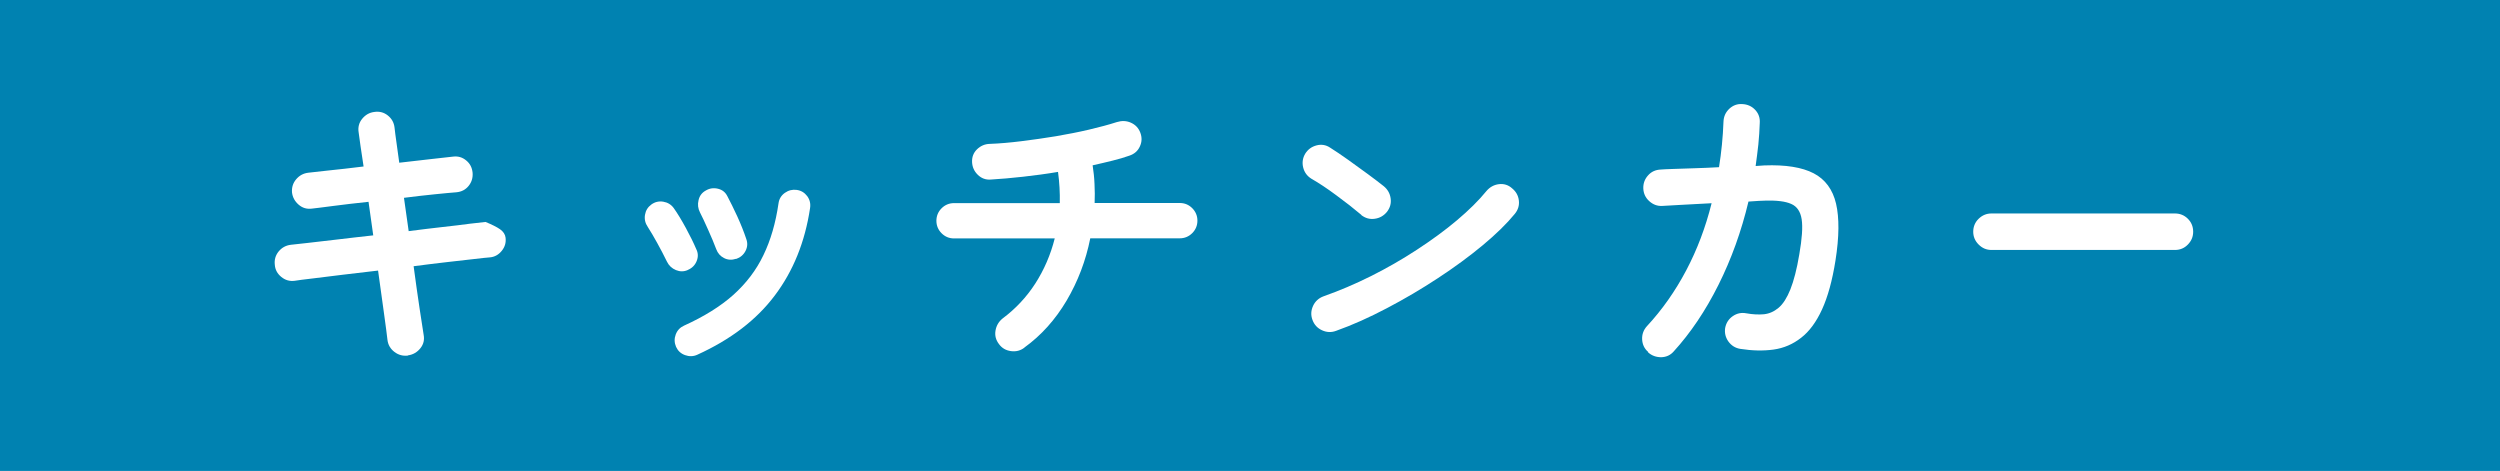
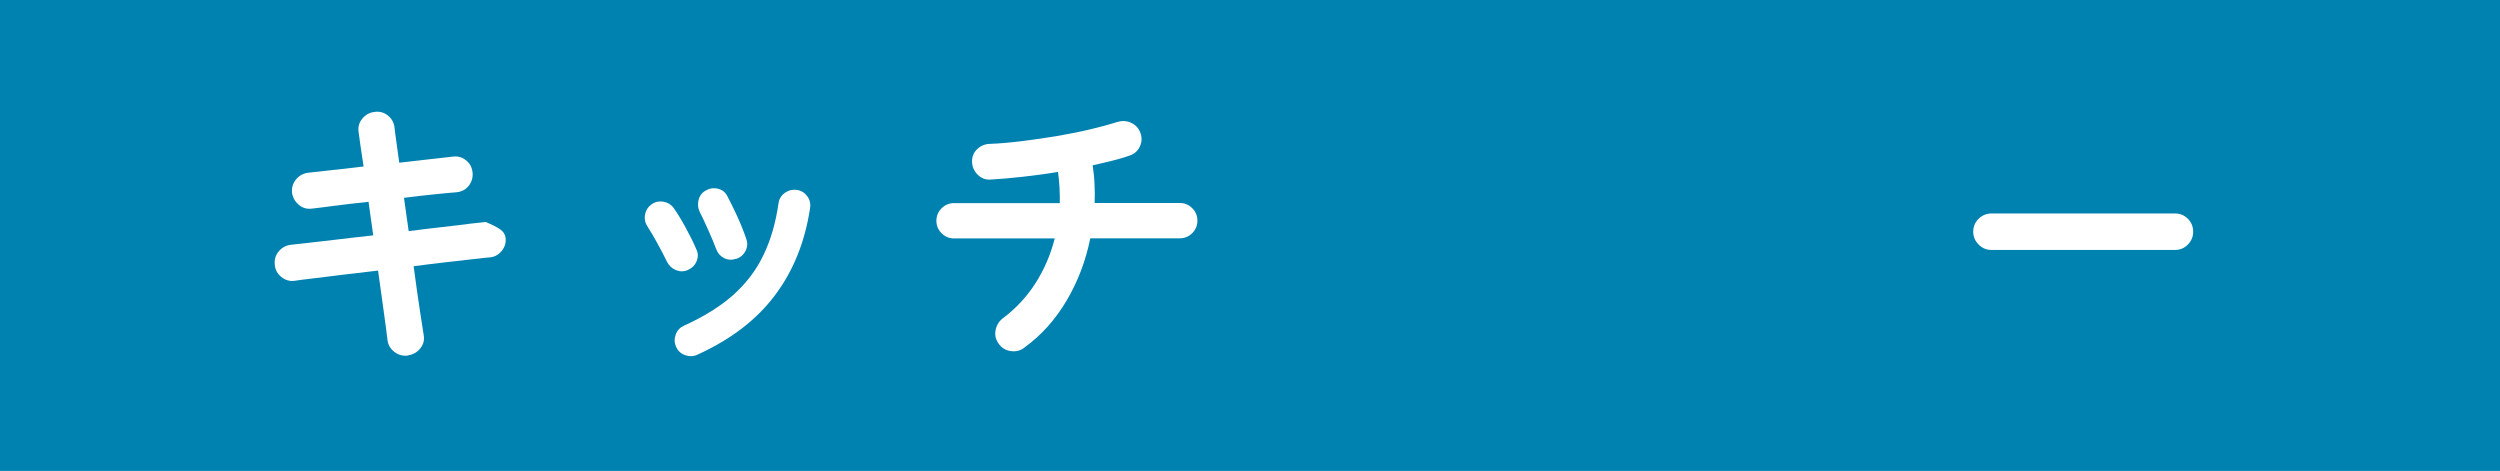
<svg xmlns="http://www.w3.org/2000/svg" id="_レイヤー_2" viewBox="0 0 212.33 40">
  <g id="_レイヤー_4">
    <rect width="212.33" height="40" style="fill:#0082b1; stroke-width:0px;" />
    <path d="m34.64,30.2c-.42.05-.8-.05-1.14-.31-.34-.26-.54-.6-.59-1.01-.05-.45-.15-1.21-.3-2.29-.15-1.08-.32-2.28-.5-3.61-1.07.12-2.08.24-3.05.36-.97.12-1.8.23-2.51.31-.71.08-1.22.15-1.54.2-.42.05-.79-.06-1.12-.33-.33-.27-.52-.61-.55-1.03-.05-.43.06-.81.33-1.14.27-.32.61-.51,1.03-.56.27-.03.75-.09,1.45-.16.7-.08,1.53-.17,2.5-.29.97-.12,1.98-.23,3.05-.35l-.4-2.85c-1.1.12-2.1.23-2.99.35-.89.12-1.5.19-1.84.23-.42.05-.79-.06-1.11-.34s-.51-.62-.56-1.04c-.03-.42.08-.79.35-1.11.27-.32.61-.51,1.03-.56.27-.03.84-.1,1.71-.19.88-.09,1.87-.2,2.99-.34-.2-1.3-.34-2.27-.42-2.9-.07-.43.03-.82.3-1.15.27-.33.61-.53,1.02-.58.43-.07.82.03,1.15.29.33.26.53.6.58,1.04.03.32.09.73.16,1.24s.15,1.09.24,1.74c.98-.12,1.88-.22,2.7-.31s1.44-.16,1.88-.21c.42-.05.79.06,1.11.33.33.27.5.62.54,1.05.03.42-.08.79-.34,1.11-.26.32-.6.5-1.04.54-.42.03-1.03.09-1.83.17-.8.08-1.67.18-2.62.3l.4,2.83c1.02-.13,1.97-.25,2.88-.35.9-.1,1.67-.19,2.32-.28.65-.08,1.09-.13,1.33-.15.53.22.94.42,1.23.62.28.2.44.44.47.72.05.42-.06.79-.33,1.12-.27.33-.61.52-1.02.55-.25.02-.69.06-1.33.14-.63.08-1.4.16-2.29.26-.89.1-1.84.22-2.84.35.18,1.35.35,2.55.51,3.61.16,1.06.27,1.8.34,2.21.08.42,0,.8-.27,1.14-.27.34-.62.55-1.05.61Z" style="fill:#fff; stroke-width:0px;" />
    <path d="m58.42,22.93c-.33.15-.67.15-1.01.01s-.6-.38-.76-.71c-.27-.55-.55-1.09-.84-1.61-.29-.52-.55-.97-.79-1.34-.22-.32-.3-.66-.24-1.03.06-.37.24-.66.54-.88.3-.22.64-.3,1.01-.24s.67.24.89.54c.32.45.66,1.01,1.03,1.69.37.68.66,1.27.88,1.79.17.33.18.67.04,1.02-.14.35-.39.6-.74.75Zm.8,7.2c-.33.15-.68.16-1.04.03-.36-.13-.61-.37-.76-.7-.15-.35-.16-.7-.03-1.05.13-.35.37-.6.7-.75,1.7-.77,3.1-1.64,4.19-2.61,1.09-.98,1.95-2.1,2.56-3.38.62-1.28,1.04-2.74,1.28-4.39.05-.38.23-.68.54-.9.31-.22.65-.3,1.01-.25.37.05.66.23.89.53.22.3.3.64.24,1.02-.43,2.87-1.43,5.34-2.99,7.41-1.56,2.08-3.75,3.75-6.59,5.04Zm3.3-8.15c-.37.12-.71.1-1.02-.06-.32-.16-.54-.41-.67-.76-.18-.48-.41-1.03-.69-1.65-.28-.62-.5-1.11-.69-1.47-.17-.33-.21-.68-.12-1.04.08-.36.28-.63.6-.81.33-.2.68-.25,1.05-.16s.63.3.8.64c.25.47.53,1.04.84,1.71.31.68.56,1.31.76,1.91.13.35.11.69-.06,1.02-.17.33-.44.56-.79.68Z" style="fill:#fff; stroke-width:0px;" />
    <path d="m87,29.53c-.33.25-.71.35-1.14.29s-.76-.25-1.01-.59c-.27-.35-.37-.73-.3-1.15.07-.42.27-.76.6-1.03,1.1-.82,2.03-1.81,2.78-2.97.75-1.17,1.3-2.44,1.65-3.83h-8.55c-.42,0-.77-.15-1.06-.44s-.44-.65-.44-1.06.15-.77.44-1.06c.29-.29.65-.44,1.06-.44h8.98c.02-.87-.03-1.75-.15-2.65-1,.17-1.99.3-2.97.41s-1.9.19-2.75.24c-.42.03-.78-.1-1.09-.4-.31-.3-.47-.66-.49-1.08-.02-.43.12-.8.42-1.09.3-.29.66-.45,1.08-.46.83-.03,1.73-.11,2.7-.23.97-.12,1.94-.26,2.92-.42.98-.17,1.92-.35,2.81-.56.89-.21,1.68-.42,2.36-.64.42-.13.82-.12,1.2.05.38.17.65.45.8.85.15.4.14.79-.04,1.17-.17.38-.47.64-.89.78-.42.15-.89.29-1.42.42-.53.13-1.1.27-1.7.4.08.52.14,1.05.16,1.59.03.54.03,1.08.01,1.61h7.23c.42,0,.77.15,1.06.44.29.29.44.65.44,1.06s-.15.77-.44,1.06-.65.44-1.06.44h-7.6c-.38,1.9-1.05,3.66-2.01,5.29-.96,1.62-2.15,2.95-3.59,3.99Z" style="fill:#fff; stroke-width:0px;" />
-     <path d="m115.62,18.25c-.63-.53-1.34-1.09-2.12-1.66-.78-.58-1.49-1.05-2.12-1.41-.37-.23-.6-.55-.7-.96s-.04-.8.17-1.16c.23-.37.55-.6.96-.71.41-.11.8-.05,1.16.19.45.28.96.63,1.54,1.04.57.41,1.13.81,1.67,1.21.54.4.99.74,1.34,1.02.33.27.53.61.59,1.04s-.05.8-.31,1.14c-.27.33-.61.53-1.04.59-.43.06-.8-.05-1.14-.31Zm-2.15,9.85c-.4.15-.8.13-1.19-.05-.39-.18-.66-.47-.81-.88-.15-.4-.13-.79.05-1.19.18-.39.48-.66.88-.81,1.33-.47,2.68-1.04,4.04-1.72s2.66-1.43,3.9-2.24c1.24-.81,2.38-1.64,3.4-2.5s1.86-1.69,2.51-2.49c.28-.33.64-.53,1.06-.58s.8.07,1.11.35c.33.27.53.61.58,1.04.05.42-.07.8-.35,1.14-.68.83-1.59,1.72-2.72,2.66-1.13.94-2.4,1.87-3.8,2.79-1.4.92-2.84,1.77-4.33,2.55-1.48.78-2.92,1.43-4.33,1.93Z" style="fill:#fff; stroke-width:0px;" />
-     <path d="m139.97,29.88c-.32-.28-.48-.64-.5-1.06s.12-.8.4-1.11c1.3-1.4,2.41-2.98,3.34-4.74.93-1.76,1.65-3.66,2.16-5.71-.93.05-1.8.1-2.61.14-.81.04-1.34.07-1.59.09-.42.02-.78-.12-1.1-.41-.32-.29-.48-.65-.5-1.06-.02-.43.12-.81.4-1.12.28-.32.64-.48,1.08-.5.18-.02.53-.03,1.05-.05s1.12-.04,1.81-.06,1.39-.05,2.09-.09c.2-1.25.33-2.54.38-3.88.02-.43.18-.79.5-1.09.32-.29.68-.42,1.1-.39.43.02.8.18,1.09.49.29.31.42.68.39,1.11-.02.62-.06,1.23-.12,1.83-.07.6-.14,1.21-.23,1.83l.73-.05c1.82-.07,3.22.16,4.2.67s1.62,1.38,1.9,2.58.27,2.81-.05,4.83c-.27,1.7-.65,3.08-1.14,4.15-.49,1.07-1.08,1.87-1.78,2.41-.69.54-1.47.88-2.34,1-.87.12-1.81.1-2.83-.06-.42-.07-.75-.28-1-.62-.25-.35-.34-.73-.28-1.15.08-.43.3-.77.65-1.01.35-.24.73-.32,1.15-.24.55.1,1.05.12,1.5.08.45-.05.86-.23,1.24-.55s.71-.84,1-1.56c.29-.73.55-1.72.76-2.99.23-1.32.3-2.3.2-2.96-.1-.66-.4-1.1-.89-1.31-.49-.22-1.23-.31-2.21-.28-.25,0-.72.03-1.42.08-.6,2.52-1.45,4.88-2.55,7.08-1.1,2.2-2.37,4.08-3.8,5.65-.28.32-.64.48-1.06.49-.42,0-.8-.13-1.11-.41Z" style="fill:#fff; stroke-width:0px;" />
    <path d="m169.14,21.23c-.42,0-.78-.15-1.09-.46-.31-.31-.46-.67-.46-1.09s.15-.8.46-1.1c.31-.3.67-.45,1.09-.45h15.58c.43,0,.8.15,1.1.45.3.3.45.67.45,1.1s-.15.78-.45,1.09c-.3.31-.67.46-1.1.46h-15.58Z" style="fill:#fff; stroke-width:0px;" />
  </g>
</svg>